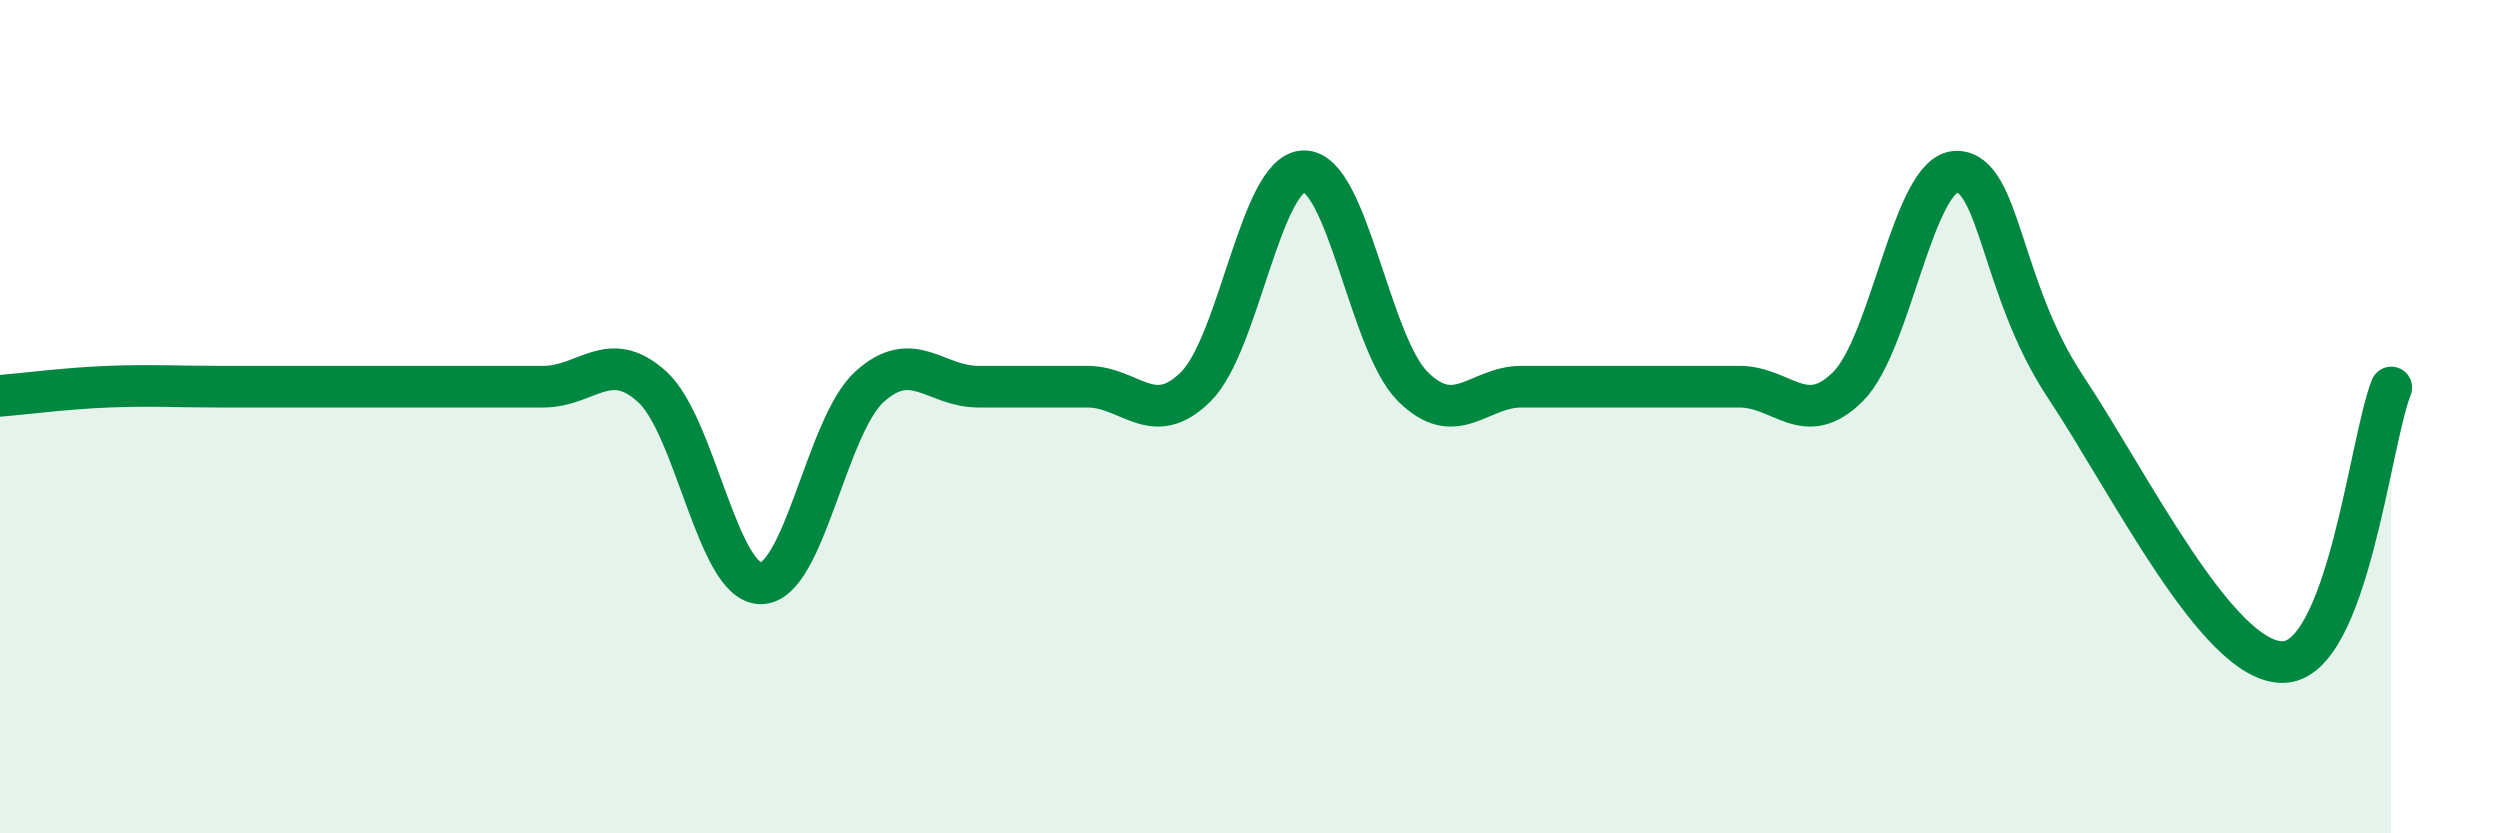
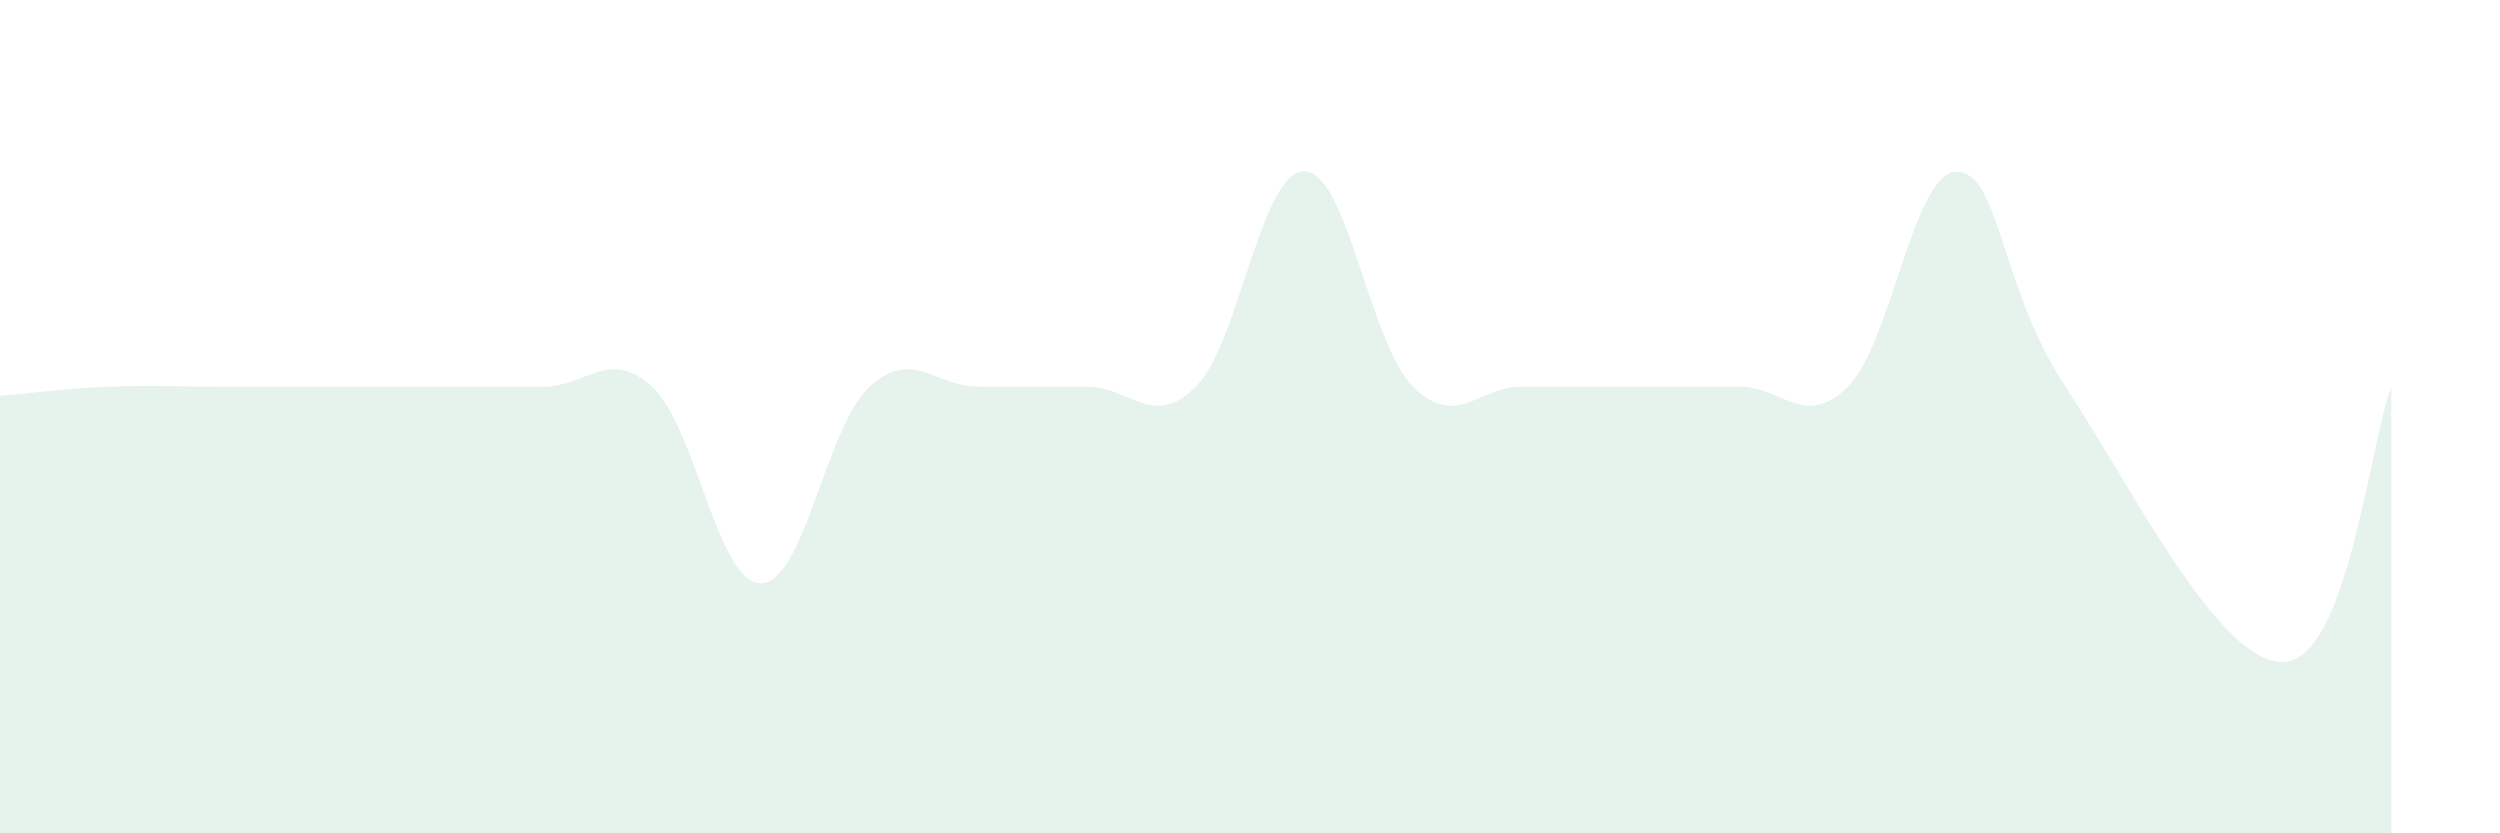
<svg xmlns="http://www.w3.org/2000/svg" width="60" height="20" viewBox="0 0 60 20">
  <path d="M 0,9.5 C 0.52,9.46 1.57,9.32 2.61,9.28 C 3.65,9.24 4.18,9.28 5.22,9.28 C 6.26,9.28 6.79,9.28 7.83,9.28 C 8.87,9.28 9.39,9.28 10.43,9.28 C 11.47,9.28 12,9.28 13.04,9.28 C 14.08,9.28 14.61,8.34 15.65,9.28 C 16.69,10.22 17.22,14 18.26,14 C 19.3,14 19.83,10.22 20.87,9.28 C 21.91,8.34 22.44,9.28 23.48,9.28 C 24.52,9.28 25.05,9.28 26.09,9.28 C 27.13,9.28 27.66,10.31 28.7,9.28 C 29.74,8.25 30.26,4.11 31.3,4.11 C 32.34,4.11 32.87,8.25 33.91,9.28 C 34.95,10.31 35.48,9.28 36.52,9.28 C 37.56,9.28 38.09,9.28 39.13,9.28 C 40.17,9.28 40.7,9.28 41.74,9.28 C 42.78,9.28 43.31,10.31 44.35,9.28 C 45.39,8.25 45.92,4.12 46.96,4.12 C 48,4.12 48.01,6.93 49.57,9.28 C 51.13,11.63 53.22,15.89 54.78,15.89 C 56.34,15.89 56.87,10.62 57.39,9.3L57.39 20L0 20Z" fill="#008740" opacity="0.1" stroke-linecap="round" stroke-linejoin="round" />
-   <path d="M 0,9.5 C 0.52,9.46 1.57,9.32 2.61,9.28 C 3.65,9.24 4.18,9.28 5.22,9.28 C 6.26,9.28 6.79,9.28 7.83,9.28 C 8.87,9.28 9.39,9.28 10.43,9.28 C 11.47,9.28 12,9.28 13.04,9.28 C 14.08,9.28 14.61,8.34 15.65,9.28 C 16.69,10.22 17.22,14 18.26,14 C 19.3,14 19.83,10.22 20.87,9.28 C 21.91,8.34 22.44,9.28 23.48,9.28 C 24.52,9.28 25.05,9.28 26.09,9.28 C 27.13,9.28 27.66,10.31 28.7,9.28 C 29.74,8.25 30.26,4.11 31.3,4.11 C 32.34,4.11 32.87,8.25 33.91,9.28 C 34.95,10.31 35.48,9.28 36.52,9.28 C 37.56,9.28 38.09,9.28 39.13,9.28 C 40.17,9.28 40.7,9.28 41.74,9.28 C 42.78,9.28 43.31,10.31 44.35,9.28 C 45.39,8.25 45.92,4.12 46.96,4.12 C 48,4.12 48.01,6.93 49.57,9.28 C 51.13,11.63 53.22,15.89 54.78,15.89 C 56.34,15.89 56.87,10.62 57.39,9.3" stroke="#008740" stroke-width="1" fill="none" stroke-linecap="round" stroke-linejoin="round" />
</svg>